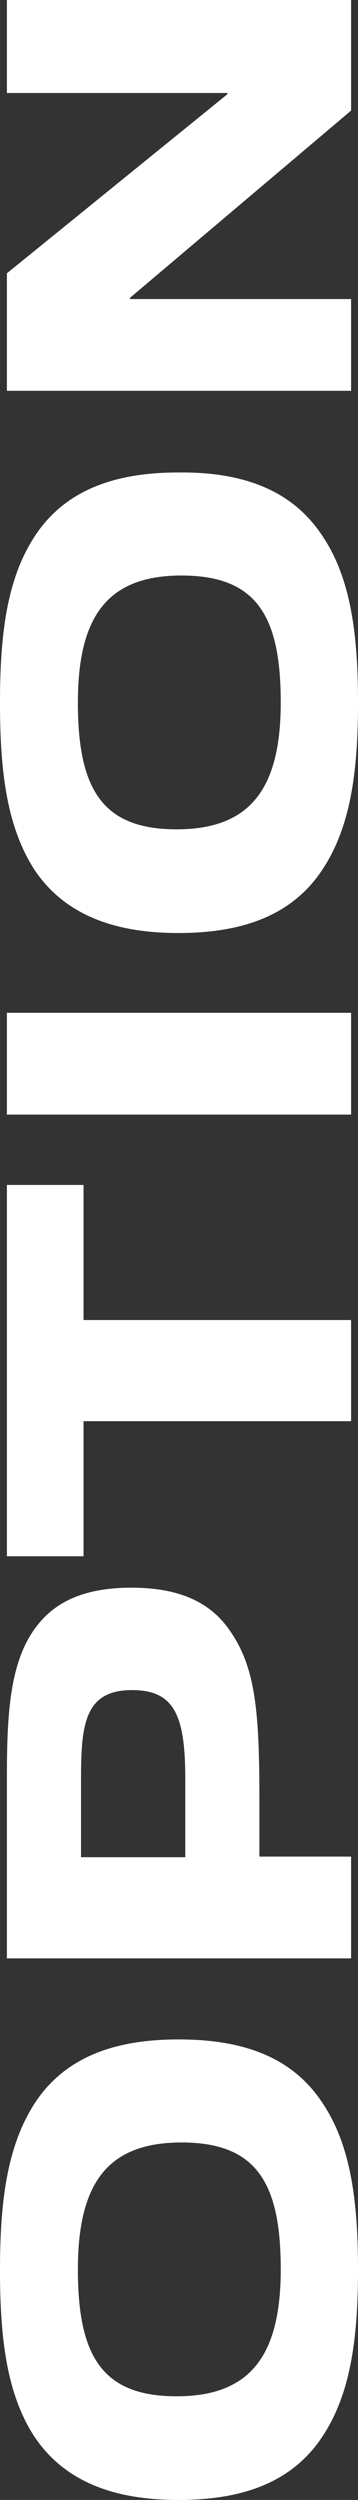
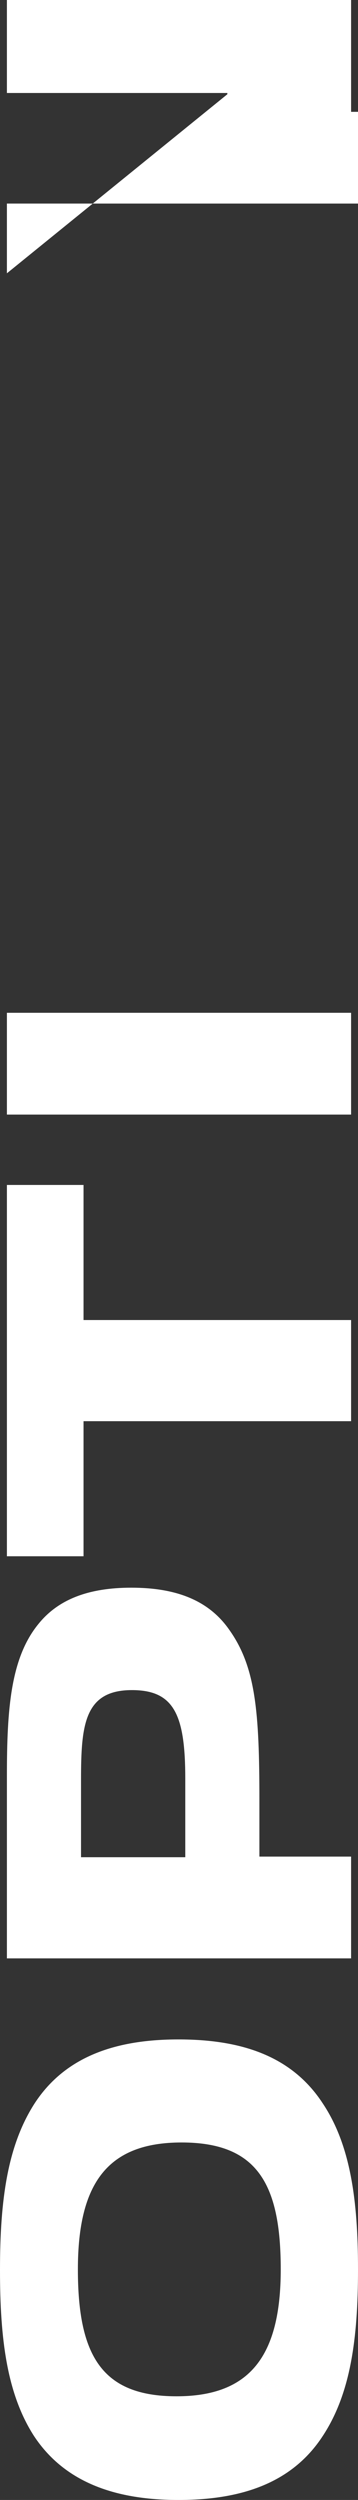
<svg xmlns="http://www.w3.org/2000/svg" version="1.1" id="レイヤー_1" x="0px" y="0px" viewBox="0 0 57 397.9" style="enable-background:new 0 0 57 397.9;" xml:space="preserve">
  <rect x="0" y="0" width="57" height="397.9" fill="#333333" stroke="none" />
  <style type="text/css">
	.ドロップシャドウ{fill:none;}
	.光彩_x0020_外側_x0020_5_x0020_pt{fill:none;}
	.青のネオン{fill:none;stroke:#8AACDA;stroke-width:7;stroke-linecap:round;stroke-linejoin:round;}
	.クロムハイライト{fill:url(#SVGID_1_);stroke:#FFFFFF;stroke-width:0.363;stroke-miterlimit:1;}
	.ジャイブ_GS{fill:#FFDD00;}
	.Alyssa_GS{fill:#A6D0E4;}
	.st0{fill:#FFFFFF;}
</style>
  <linearGradient id="SVGID_1_" gradientUnits="userSpaceOnUse" x1="0" y1="0" x2="6.123234e-17" y2="-1">
    <stop offset="0" style="stop-color:#656565" />
    <stop offset="0.618" style="stop-color:#1B1B1B" />
    <stop offset="0.629" style="stop-color:#545454" />
    <stop offset="0.983" style="stop-color:#3E3E3E" />
  </linearGradient>
  <g>
    <g>
      <path class="st0" d="M51.4,334.8c4.4,6.6,5.6,15.4,5.6,26.4c0,11.1-1.2,19.8-5.6,26.5c-5,7.7-13.3,10.2-23,10.2    c-9.7,0-18-2.6-23-10.2C1.1,381,0,372.3,0,361.3c0-11.2,1.2-19.8,5.5-26.5c5-7.7,13.3-10.2,22.9-10.2    C38.2,324.6,46.4,327.1,51.4,334.8z M12.4,361.2c0,13.7,3.8,20.2,15.7,20.2c11.7,0,16.6-6.4,16.6-20.2c0-13.7-3.8-20.2-15.8-20.2    C17.2,341,12.4,347.4,12.4,361.2z" />
      <path class="st0" d="M36.5,259.4c4.2,5.9,4.8,13,4.8,27.1v9h14.6v16.2H1.1v-29.1c0-10.6,0.6-18.7,5-24.1c3.2-4,8.1-5.8,14.8-5.8    C28.2,252.7,33.3,254.8,36.5,259.4z M12.9,283.3v12.3h16.6v-12.5c0-10.2-1.8-14.1-8.5-14.1C13.4,269,12.9,274.6,12.9,283.3z" />
      <path class="st0" d="M55.9,226.2H13.3v21.5H1.1v-59.1h12.2v21.5h42.6V226.2z" />
      <path class="st0" d="M55.9,177.4H1.1v-16.2h54.8V177.4z" />
-       <path class="st0" d="M51.4,85.4c4.4,6.6,5.6,15.4,5.6,26.4c0,11.1-1.2,19.8-5.6,26.5c-5,7.7-13.3,10.2-23,10.2    c-9.7,0-18-2.6-23-10.2C1.1,131.5,0,122.9,0,111.8C0,100.6,1.2,92,5.5,85.4c5-7.7,13.3-10.2,22.9-10.2    C38.2,75.1,46.4,77.7,51.4,85.4z M12.4,111.8c0,13.7,3.8,20.2,15.7,20.2c11.7,0,16.6-6.4,16.6-20.2c0-13.7-3.8-20.2-15.8-20.2    C17.2,91.6,12.4,98,12.4,111.8z" />
-       <path class="st0" d="M55.9,17.6L20.7,47.4v0.2h35.2v14.6H1.1V43.5L36.2,15v-0.2H1.1V0h54.8V17.6z" />
+       <path class="st0" d="M55.9,17.6v0.2h35.2v14.6H1.1V43.5L36.2,15v-0.2H1.1V0h54.8V17.6z" />
    </g>
  </g>
</svg>